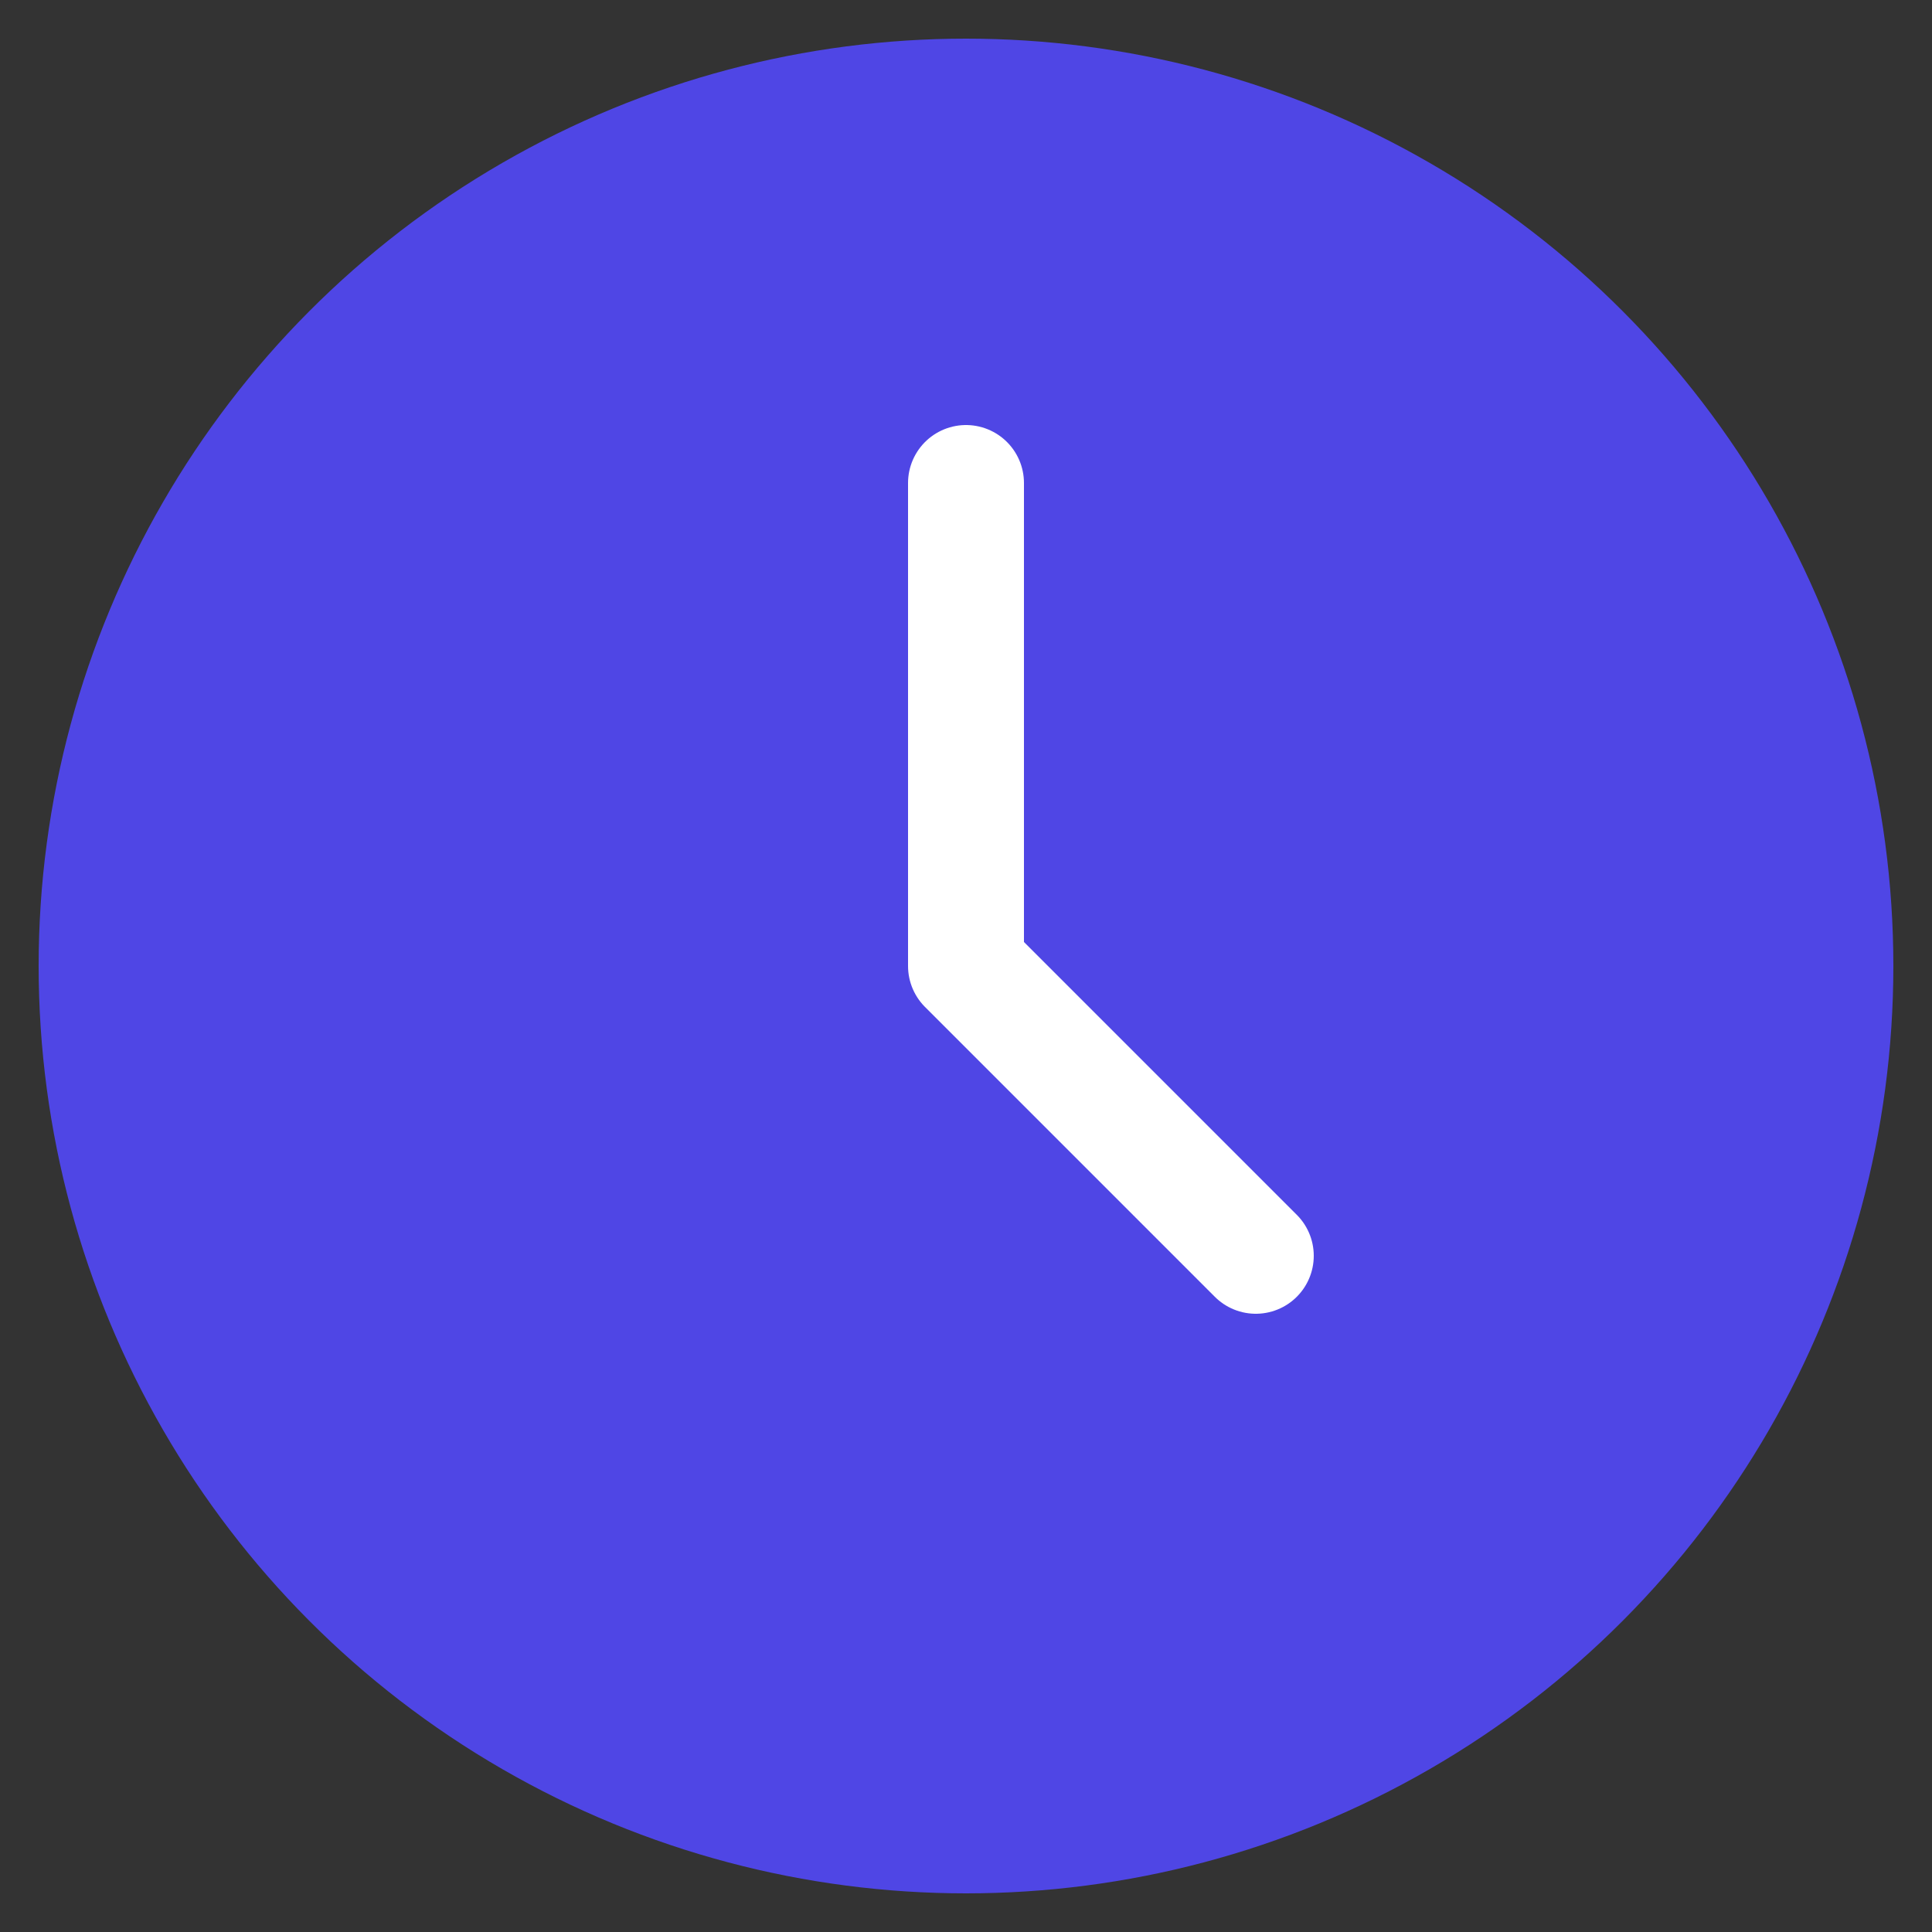
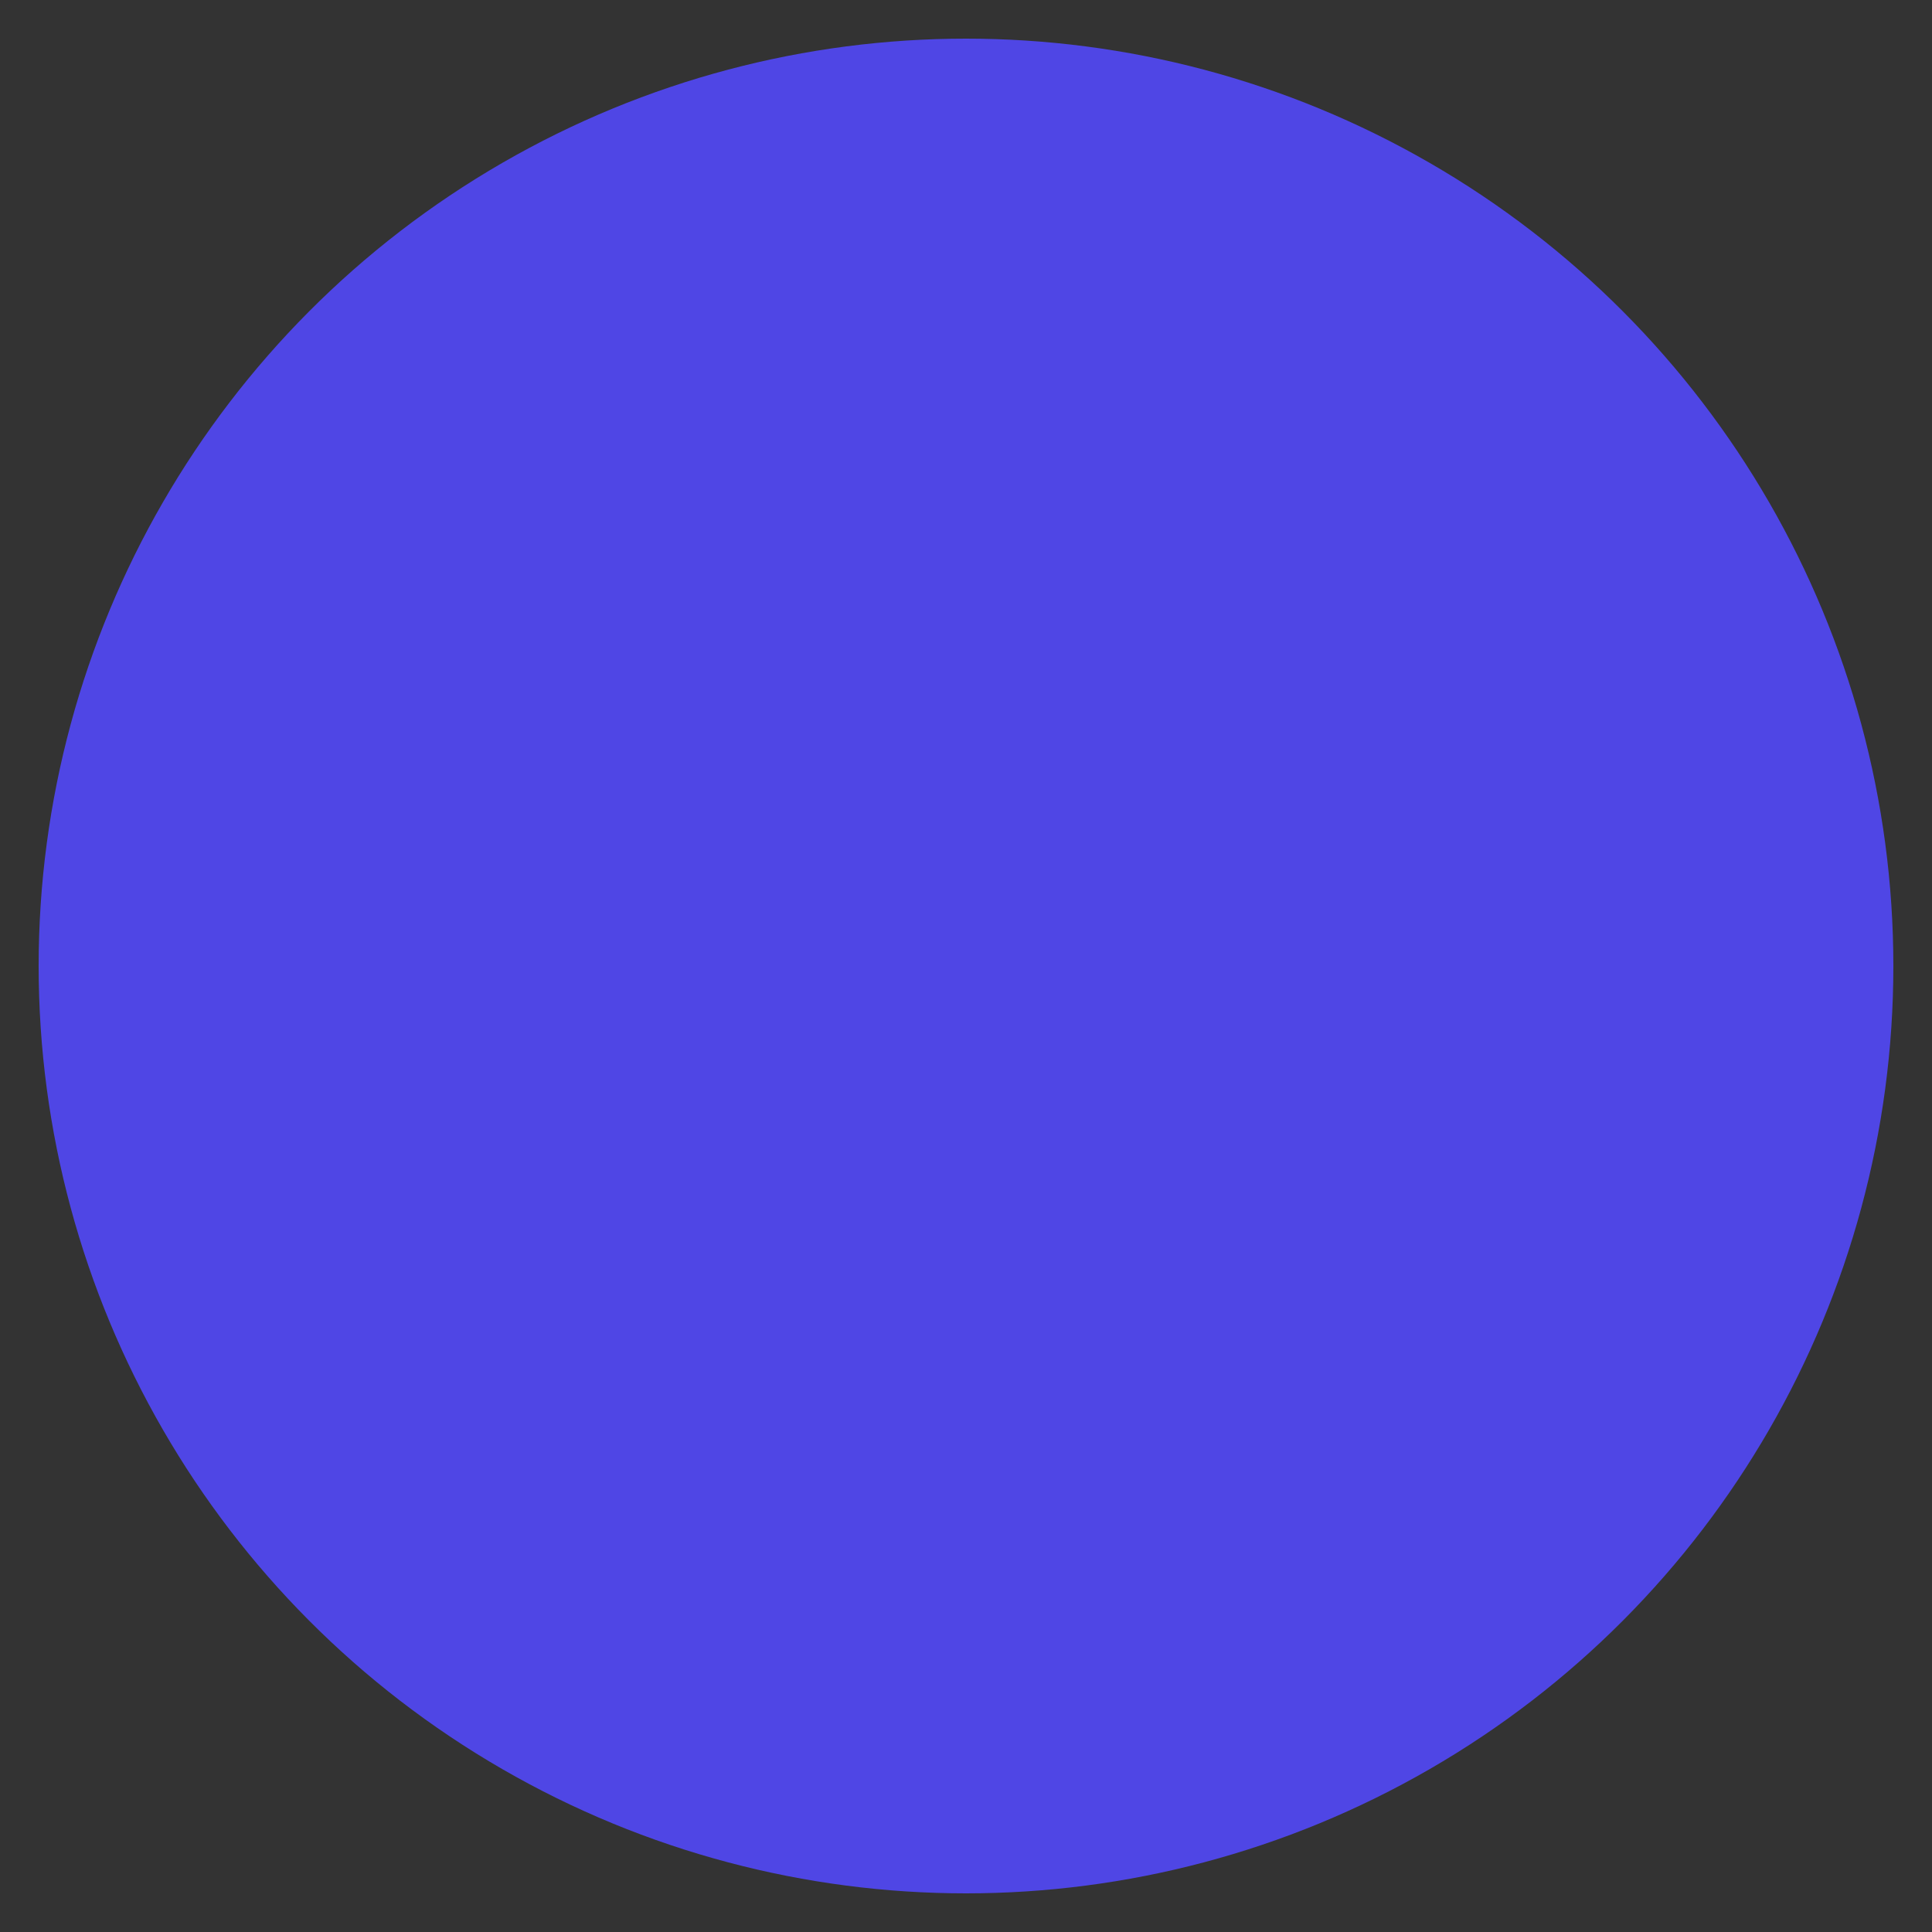
<svg xmlns="http://www.w3.org/2000/svg" viewBox="0 0 100 100" fill="none">
  <rect x="0" y="0" width="100" height="100" fill="#333333" stroke="none" />
  <circle cx="50" cy="50" r="48" fill="#4F46E5" />
-   <path d="M50 25V50L65 65" stroke="white" stroke-width="6" stroke-linecap="round" stroke-linejoin="round" />
</svg>